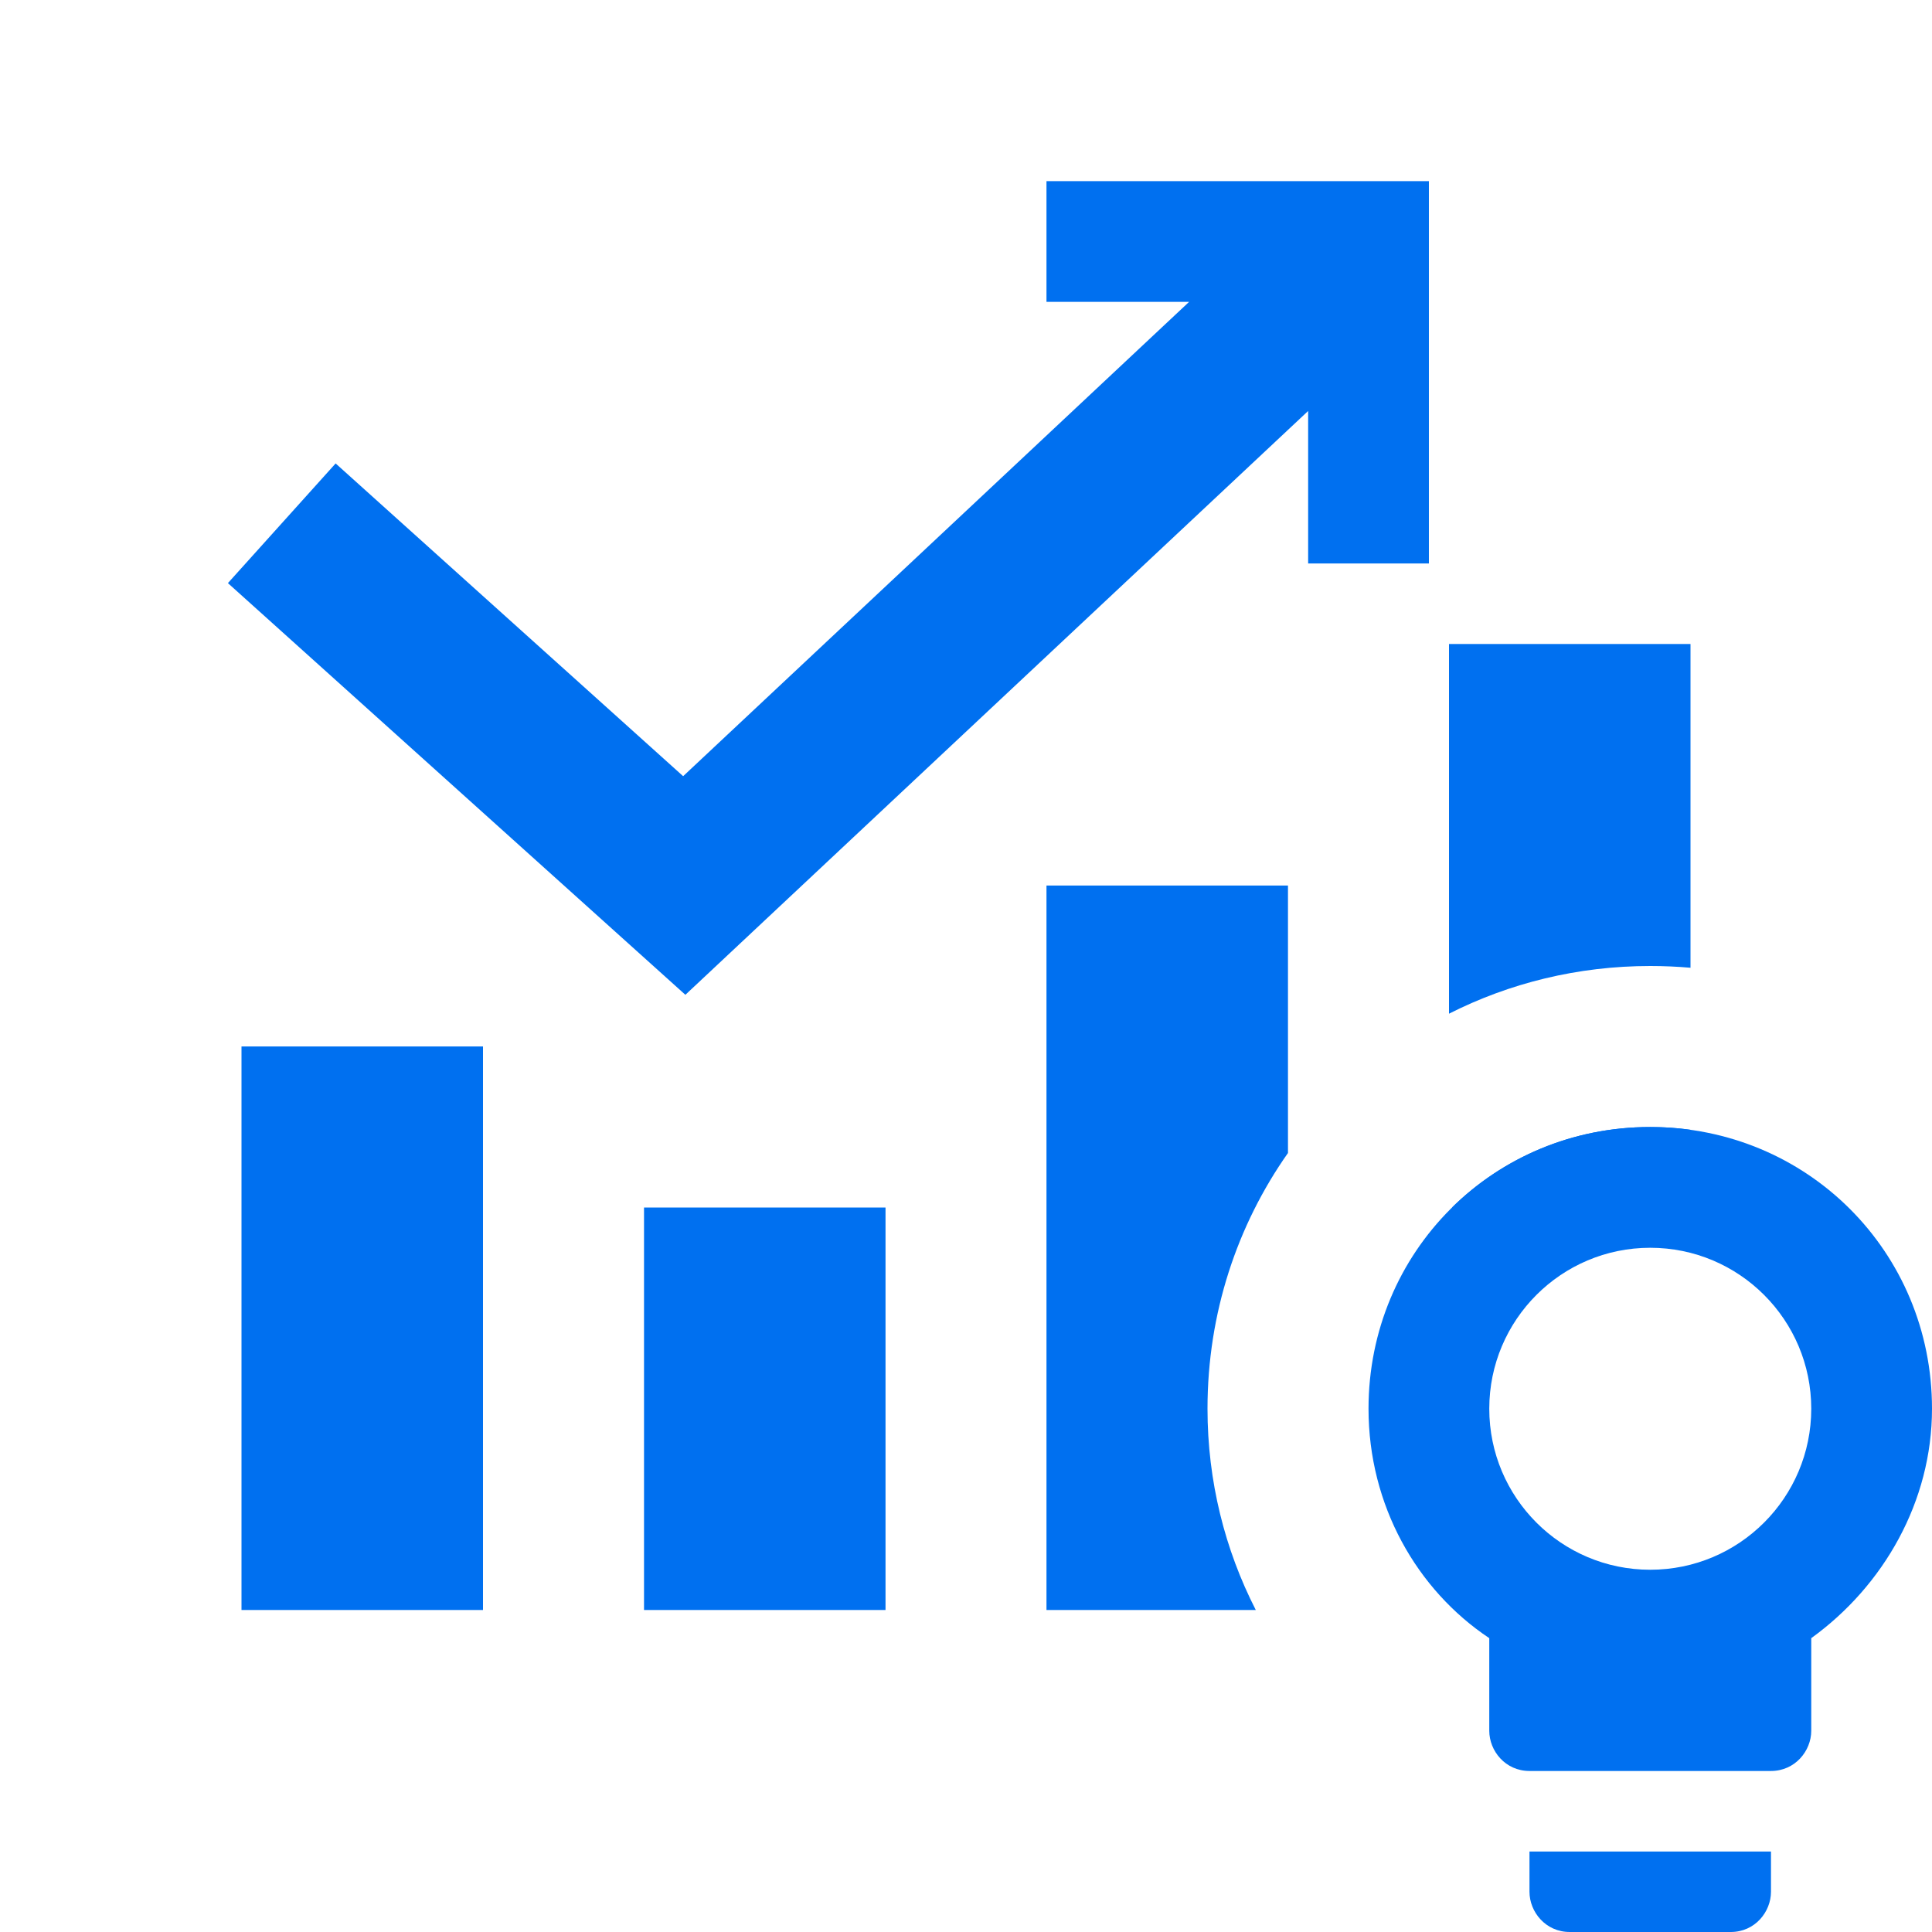
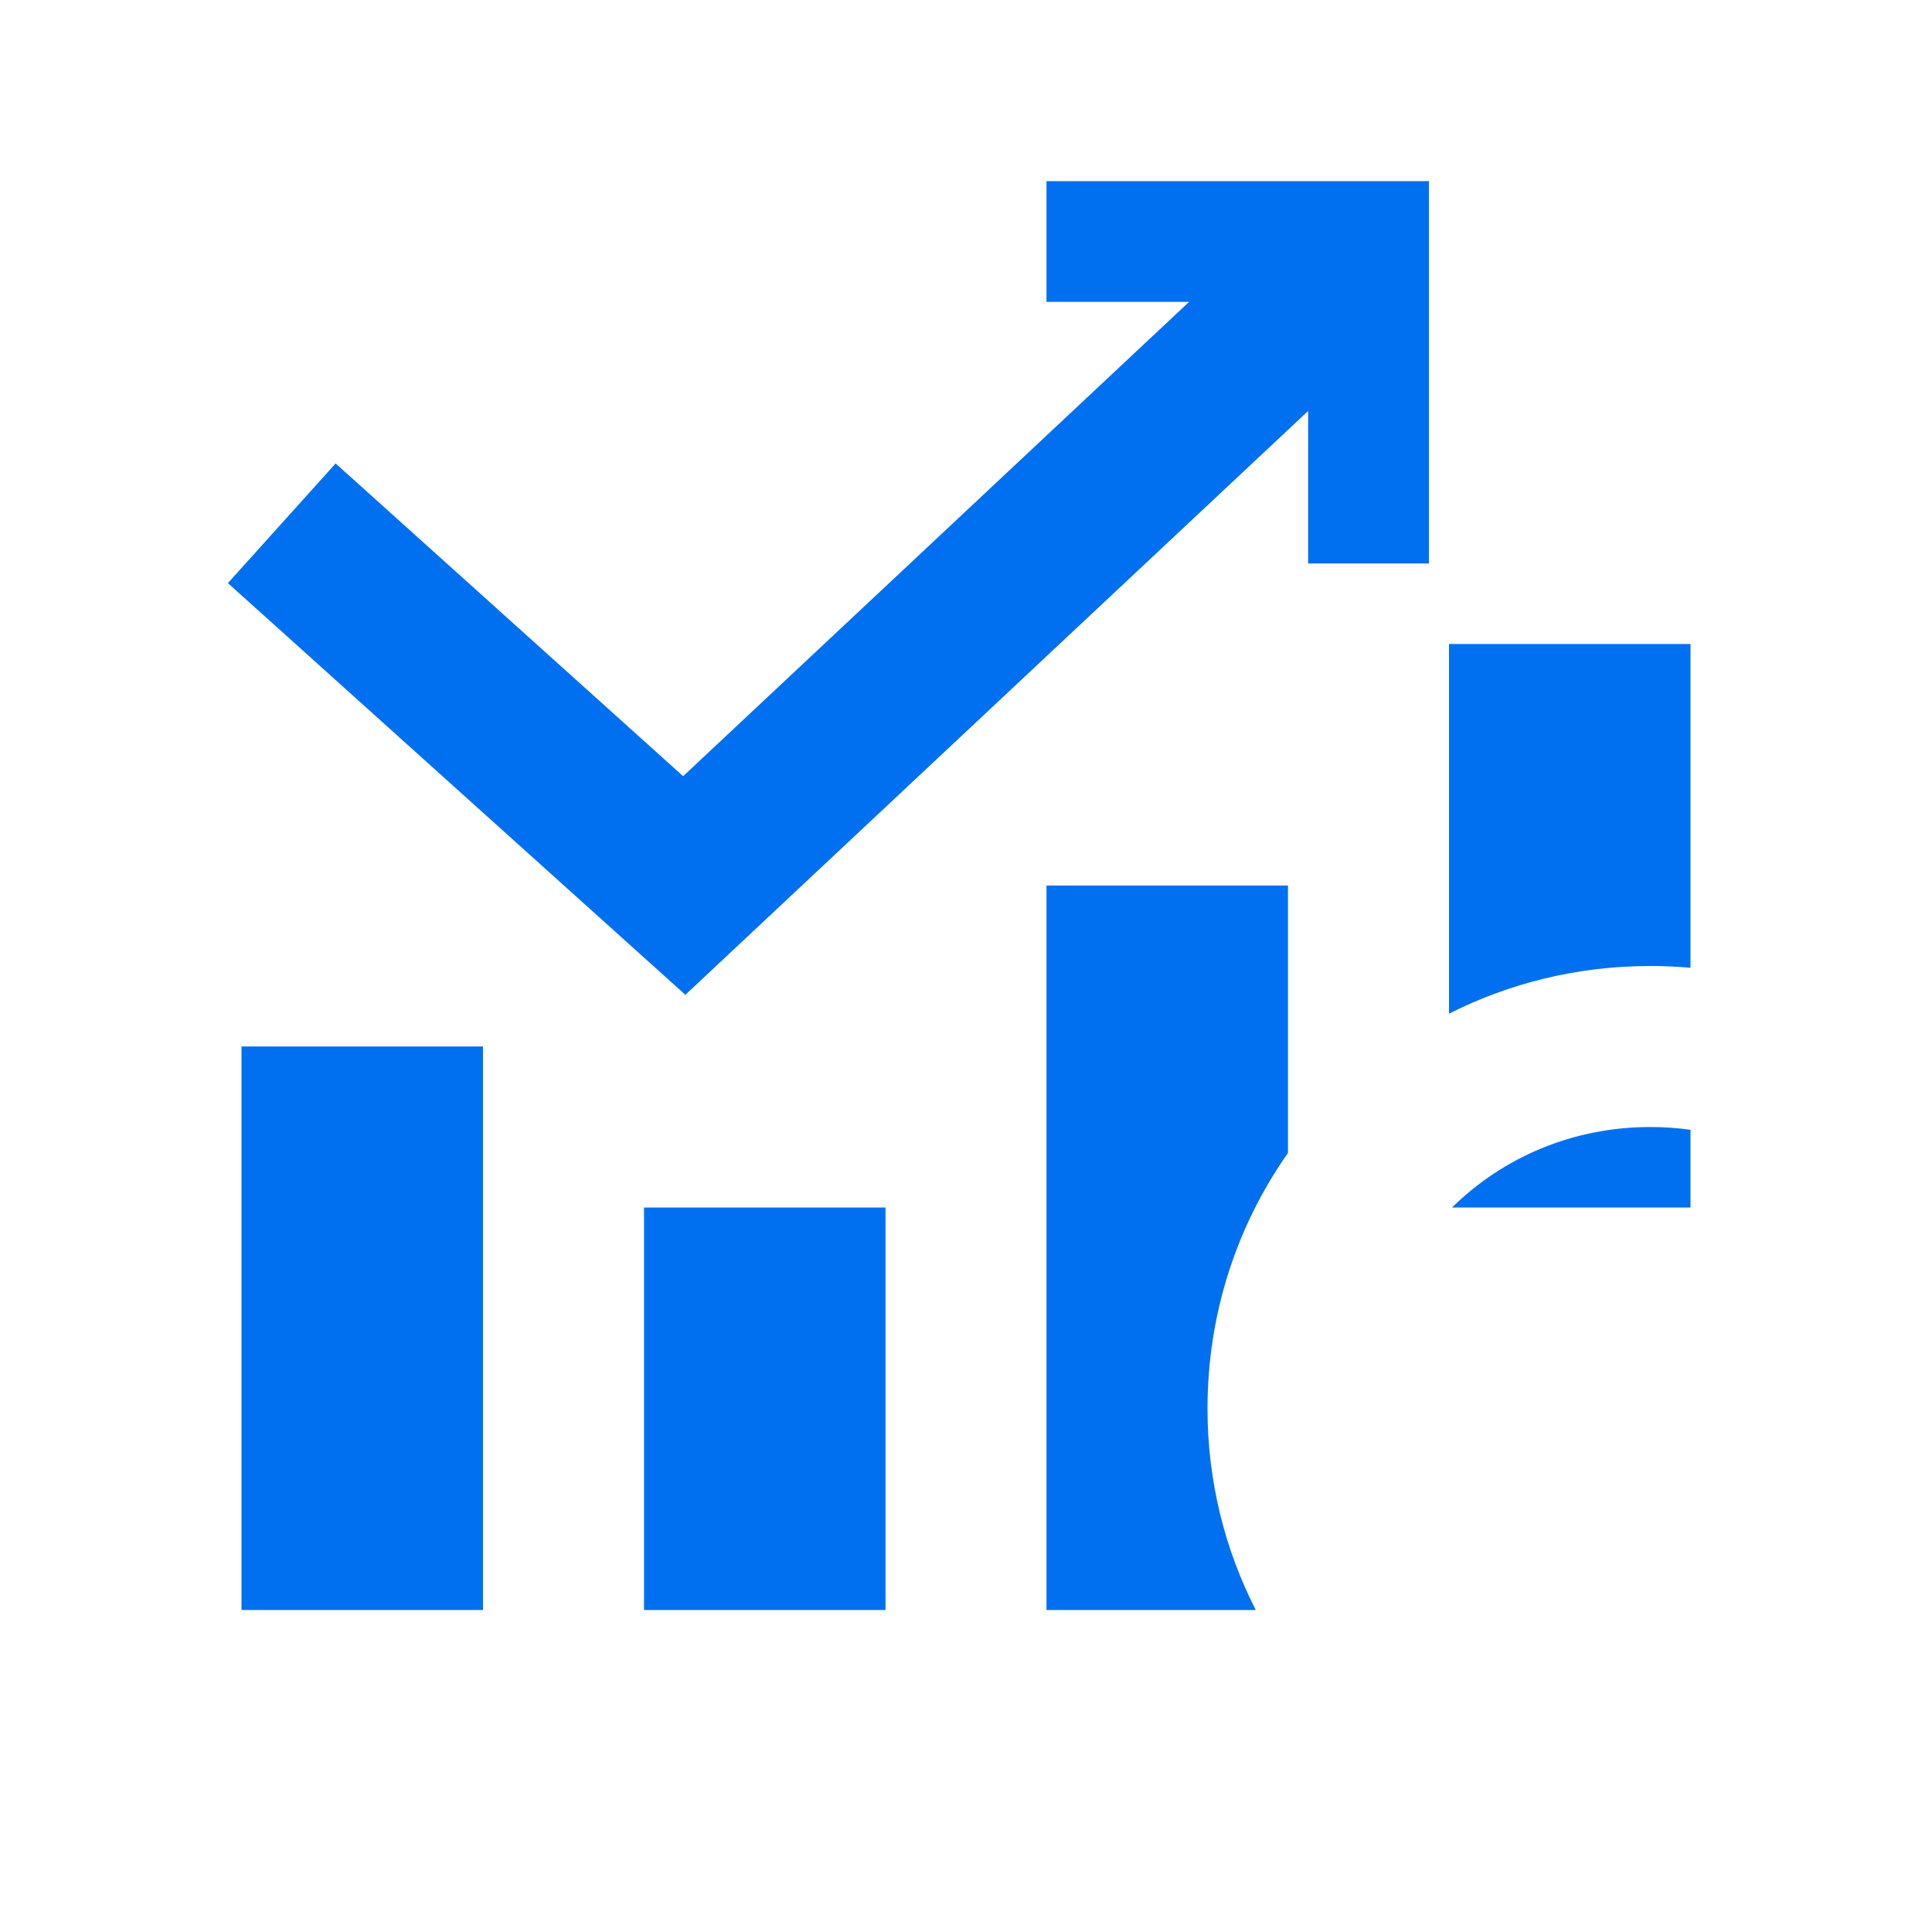
<svg xmlns="http://www.w3.org/2000/svg" width="32" height="32" viewBox="0 0 32 32" fill="none">
  <path fill-rule="evenodd" clip-rule="evenodd" d="M19.695 5H17.333V3H23.667V9.333H21.667V6.807L11.352 16.477L3.775 9.658L5.559 7.676L11.315 12.856L19.695 5Z" fill="#0070F0" />
  <path fill-rule="evenodd" clip-rule="evenodd" d="M24 10.667H28V16.029C27.78 16.01 27.558 16 27.333 16C26.13 16 24.998 16.285 24 16.79V10.667ZM28 18.713V20H24.05C24.89 19.173 26.046 18.667 27.333 18.667C27.56 18.667 27.782 18.682 28 18.713ZM21.333 19.097V14.667H17.333V26.667H20.8C20.288 25.667 20 24.532 20 23.333C20 21.751 20.492 20.291 21.333 19.097ZM4 17.333H8V26.667H4V17.333ZM14.667 20H10.667V26.667H14.667V20Z" fill="#0070F0" />
-   <path fill-rule="evenodd" clip-rule="evenodd" d="M26 32C25.6 32 25.333 31.667 25.333 31.333V30.667H29.333V31.333C29.333 31.667 29.067 32 28.667 32H26ZM22.667 23.333C22.667 20.733 24.733 18.667 27.333 18.667C29.933 18.667 32 20.733 32 23.333C32 24.867 31.2 26.267 30 27.133V28.667C30 29 29.733 29.333 29.333 29.333H25.333C24.933 29.333 24.667 29 24.667 28.667V27.133C23.467 26.333 22.667 24.933 22.667 23.333ZM27.333 26C28.806 26 30 24.806 30 23.333C30 21.861 28.806 20.667 27.333 20.667C25.861 20.667 24.667 21.861 24.667 23.333C24.667 24.806 25.861 26 27.333 26Z" fill="#0070F0" />
</svg>